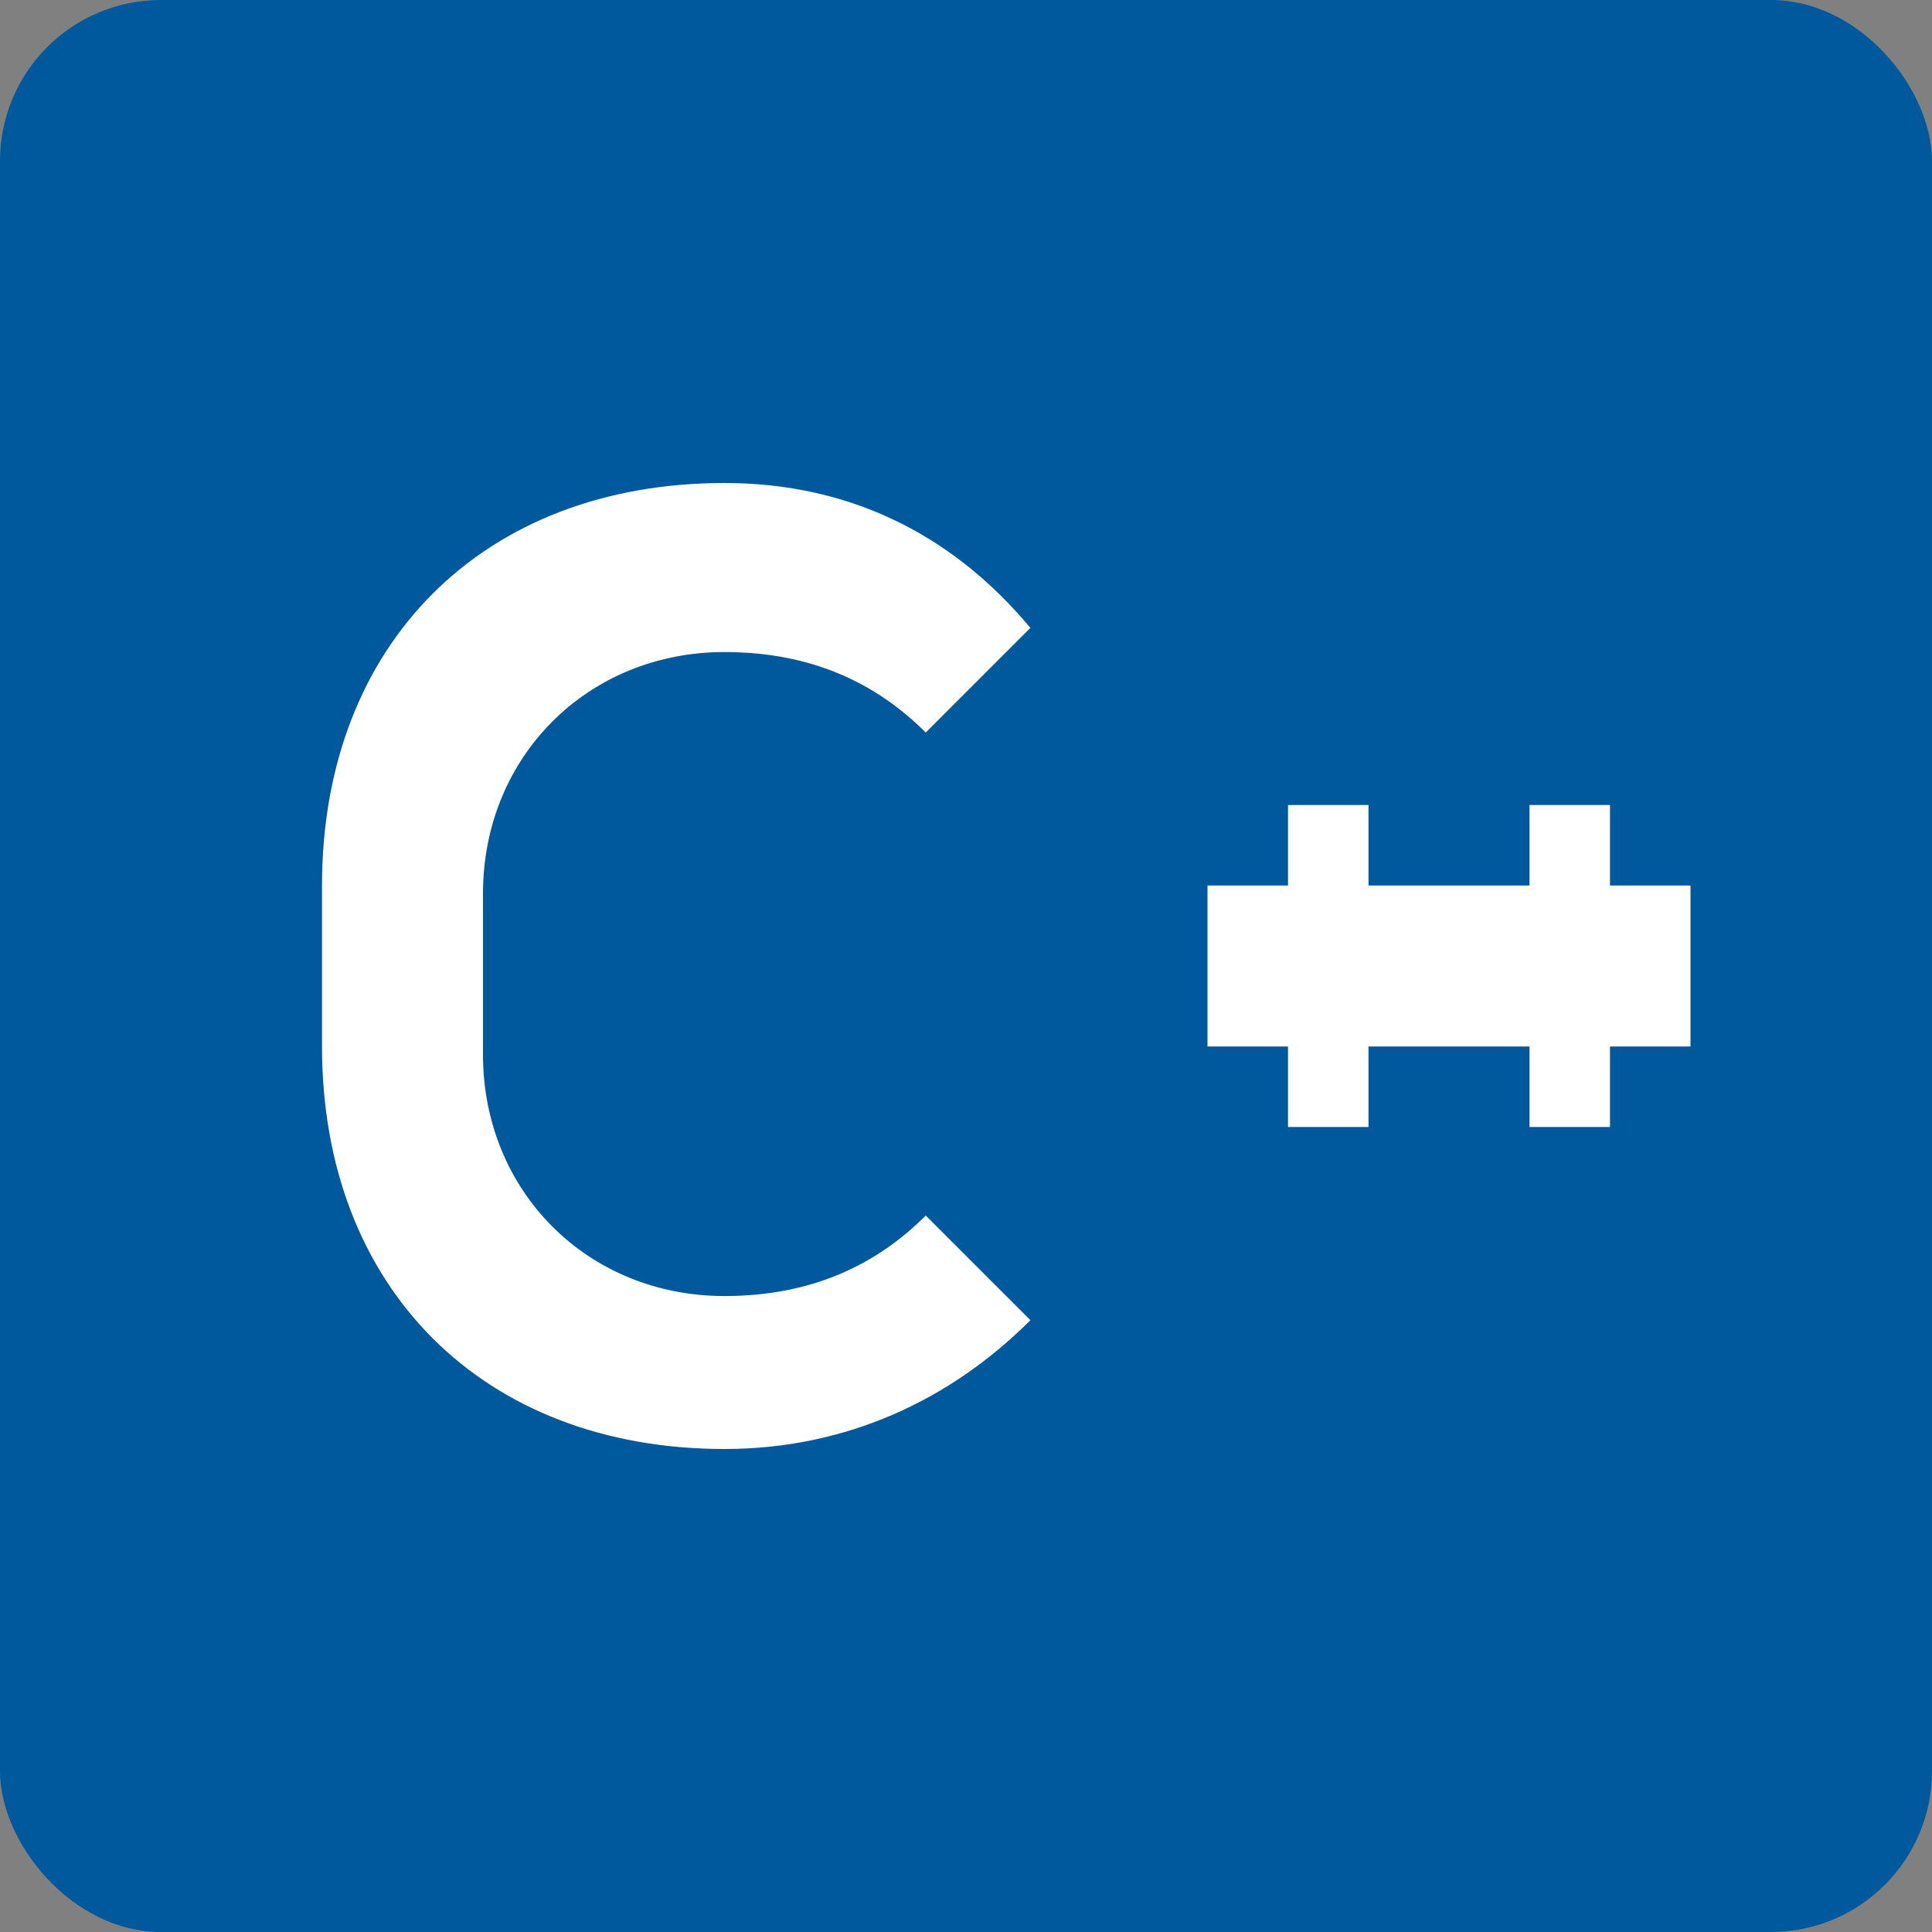
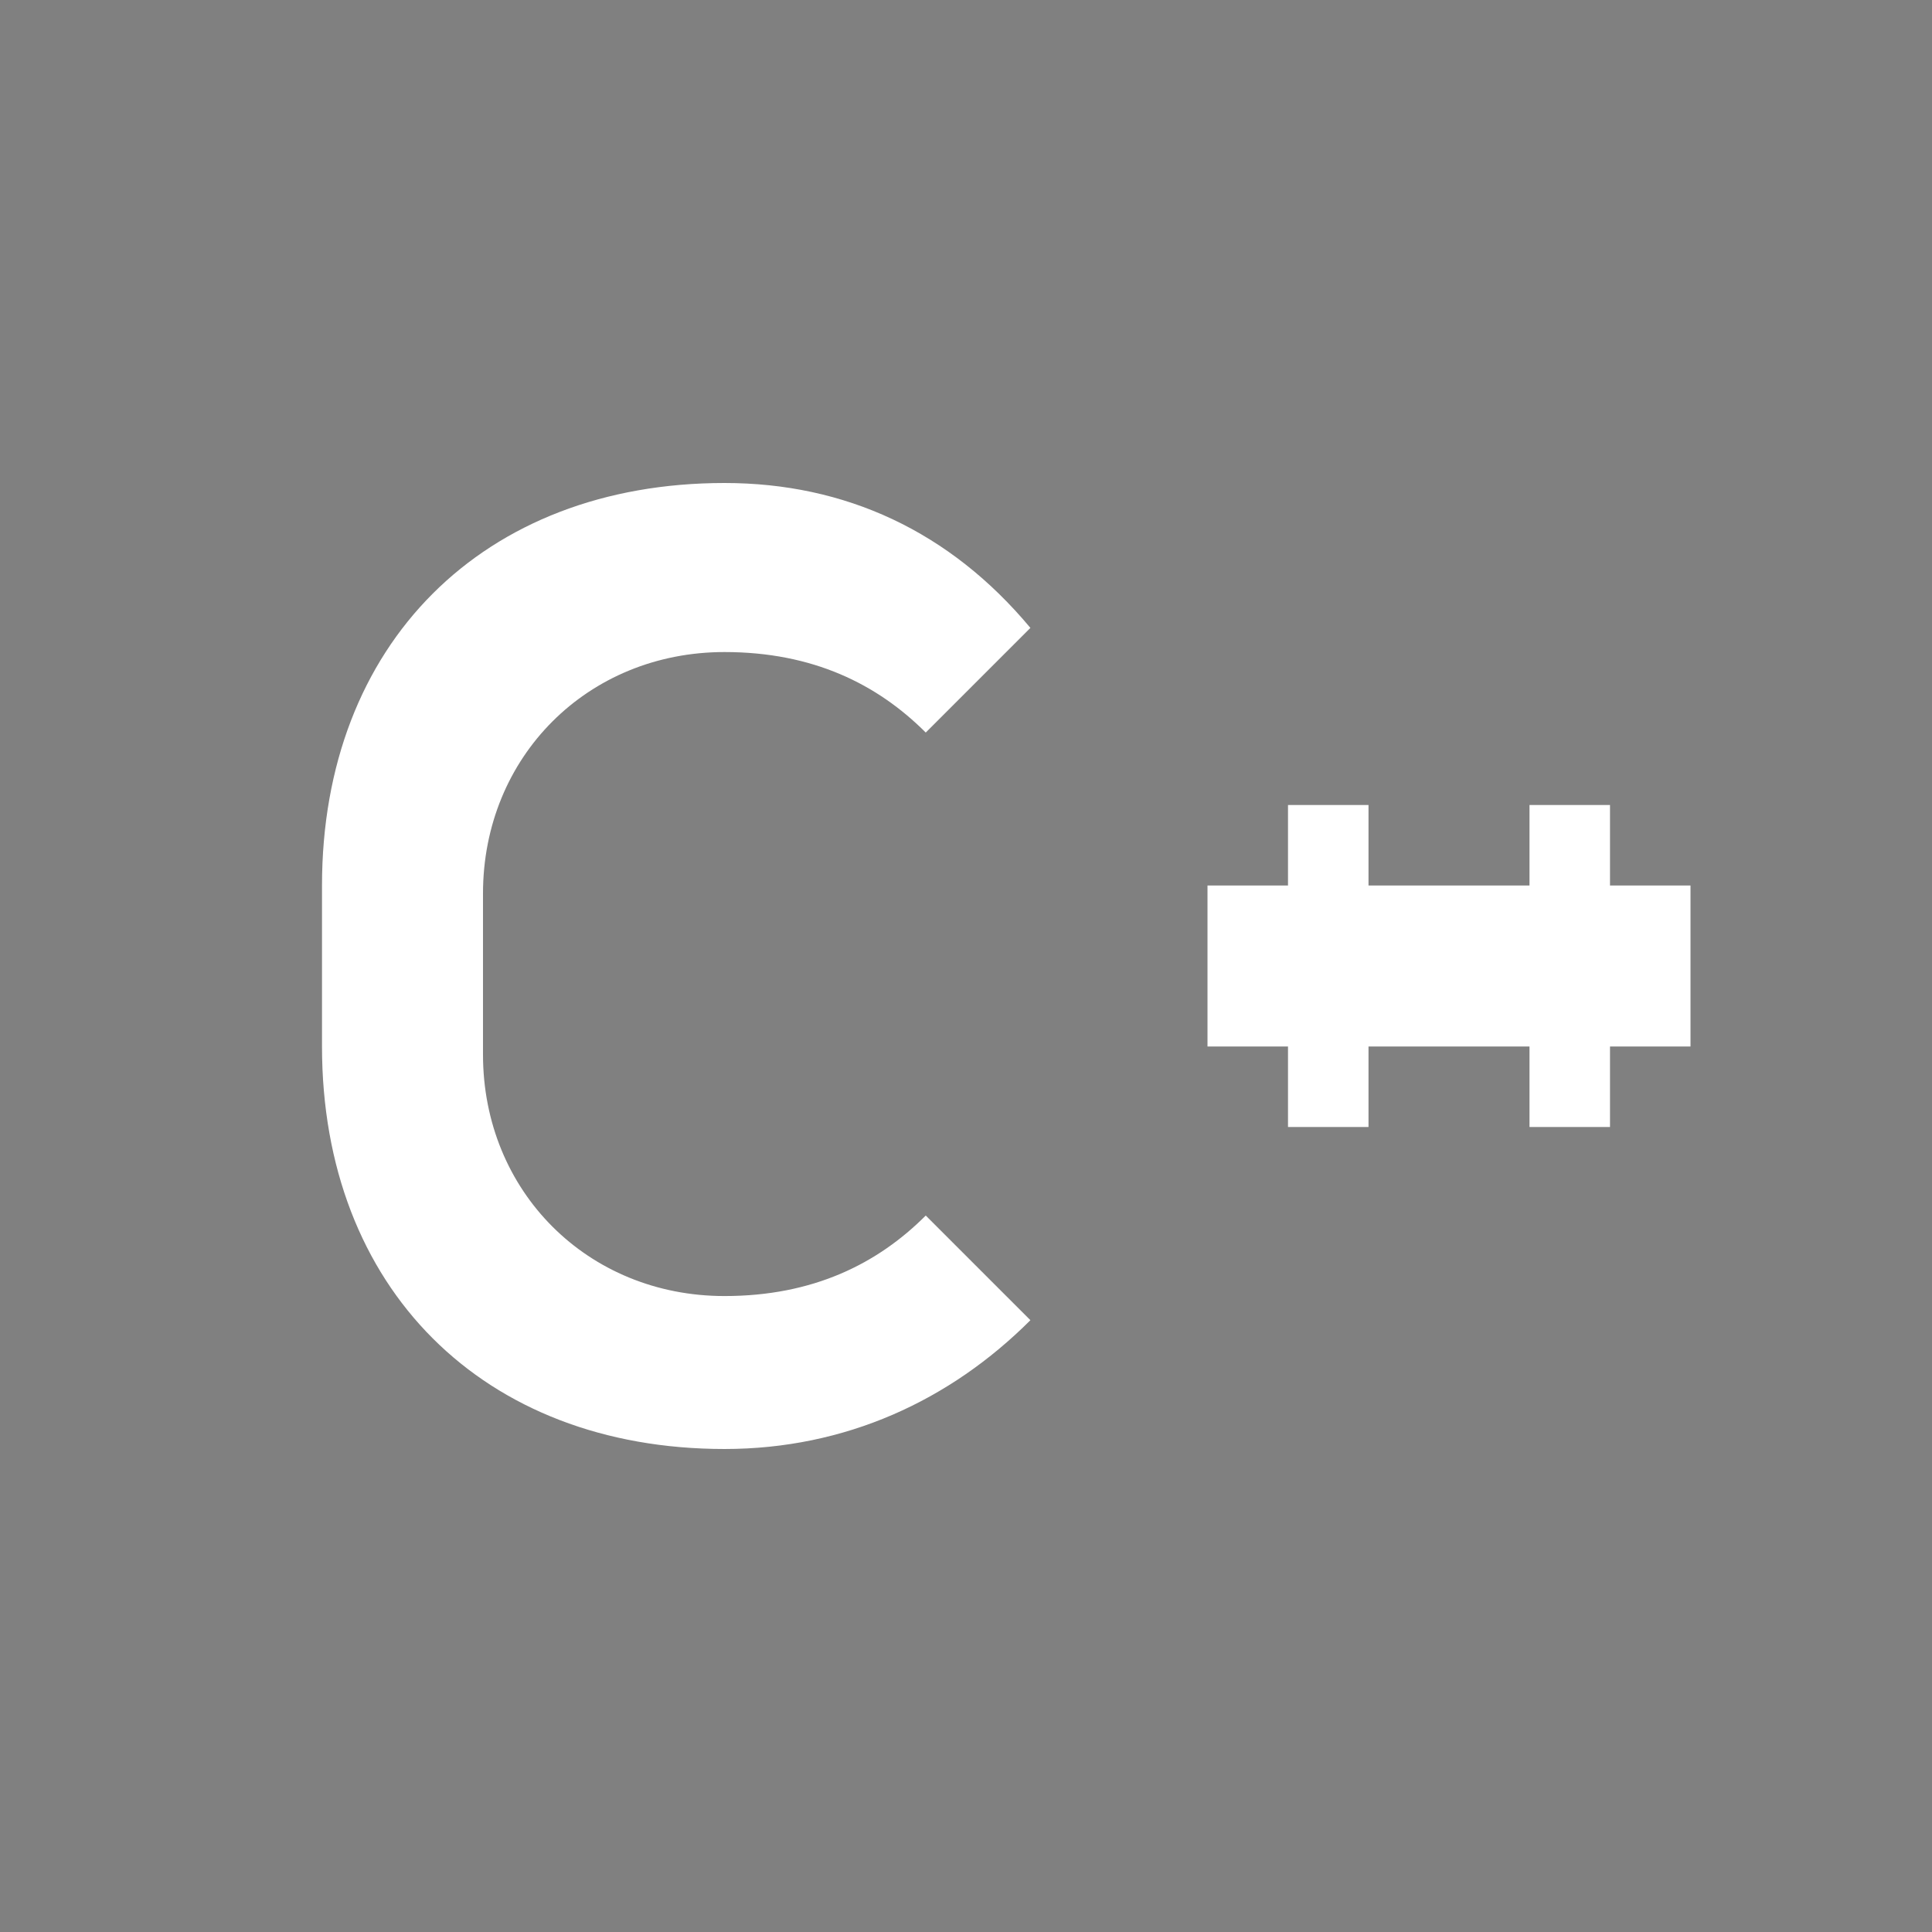
<svg xmlns="http://www.w3.org/2000/svg" viewBox="0 0 24 24" width="35" height="35">
  <rect x="0" y="0" width="24" height="24" fill="#808080" stroke="none" />
-   <rect width="24" height="24" rx="2" fill="#00599c" />
  <path fill="white" d="M9 6c-3 0-5 2-5 5v2c0 3 2 5 5 5 1.5 0 2.8-.6 3.8-1.6l-1.3-1.3c-.6.6-1.4 1-2.5 1-1.7 0-3-1.3-3-3v-2c0-1.7 1.3-3 3-3 1.1 0 1.9.4 2.5 1l1.3-1.3C11.8 6.6 10.5 6 9 6z" />
  <path fill="white" d="M16 10h1v1h1v2h-1v1h-1v-1h-1v-2h1v-1zm3 0h1v1h1v2h-1v1h-1v-1h-1v-2h1v-1z" />
</svg>